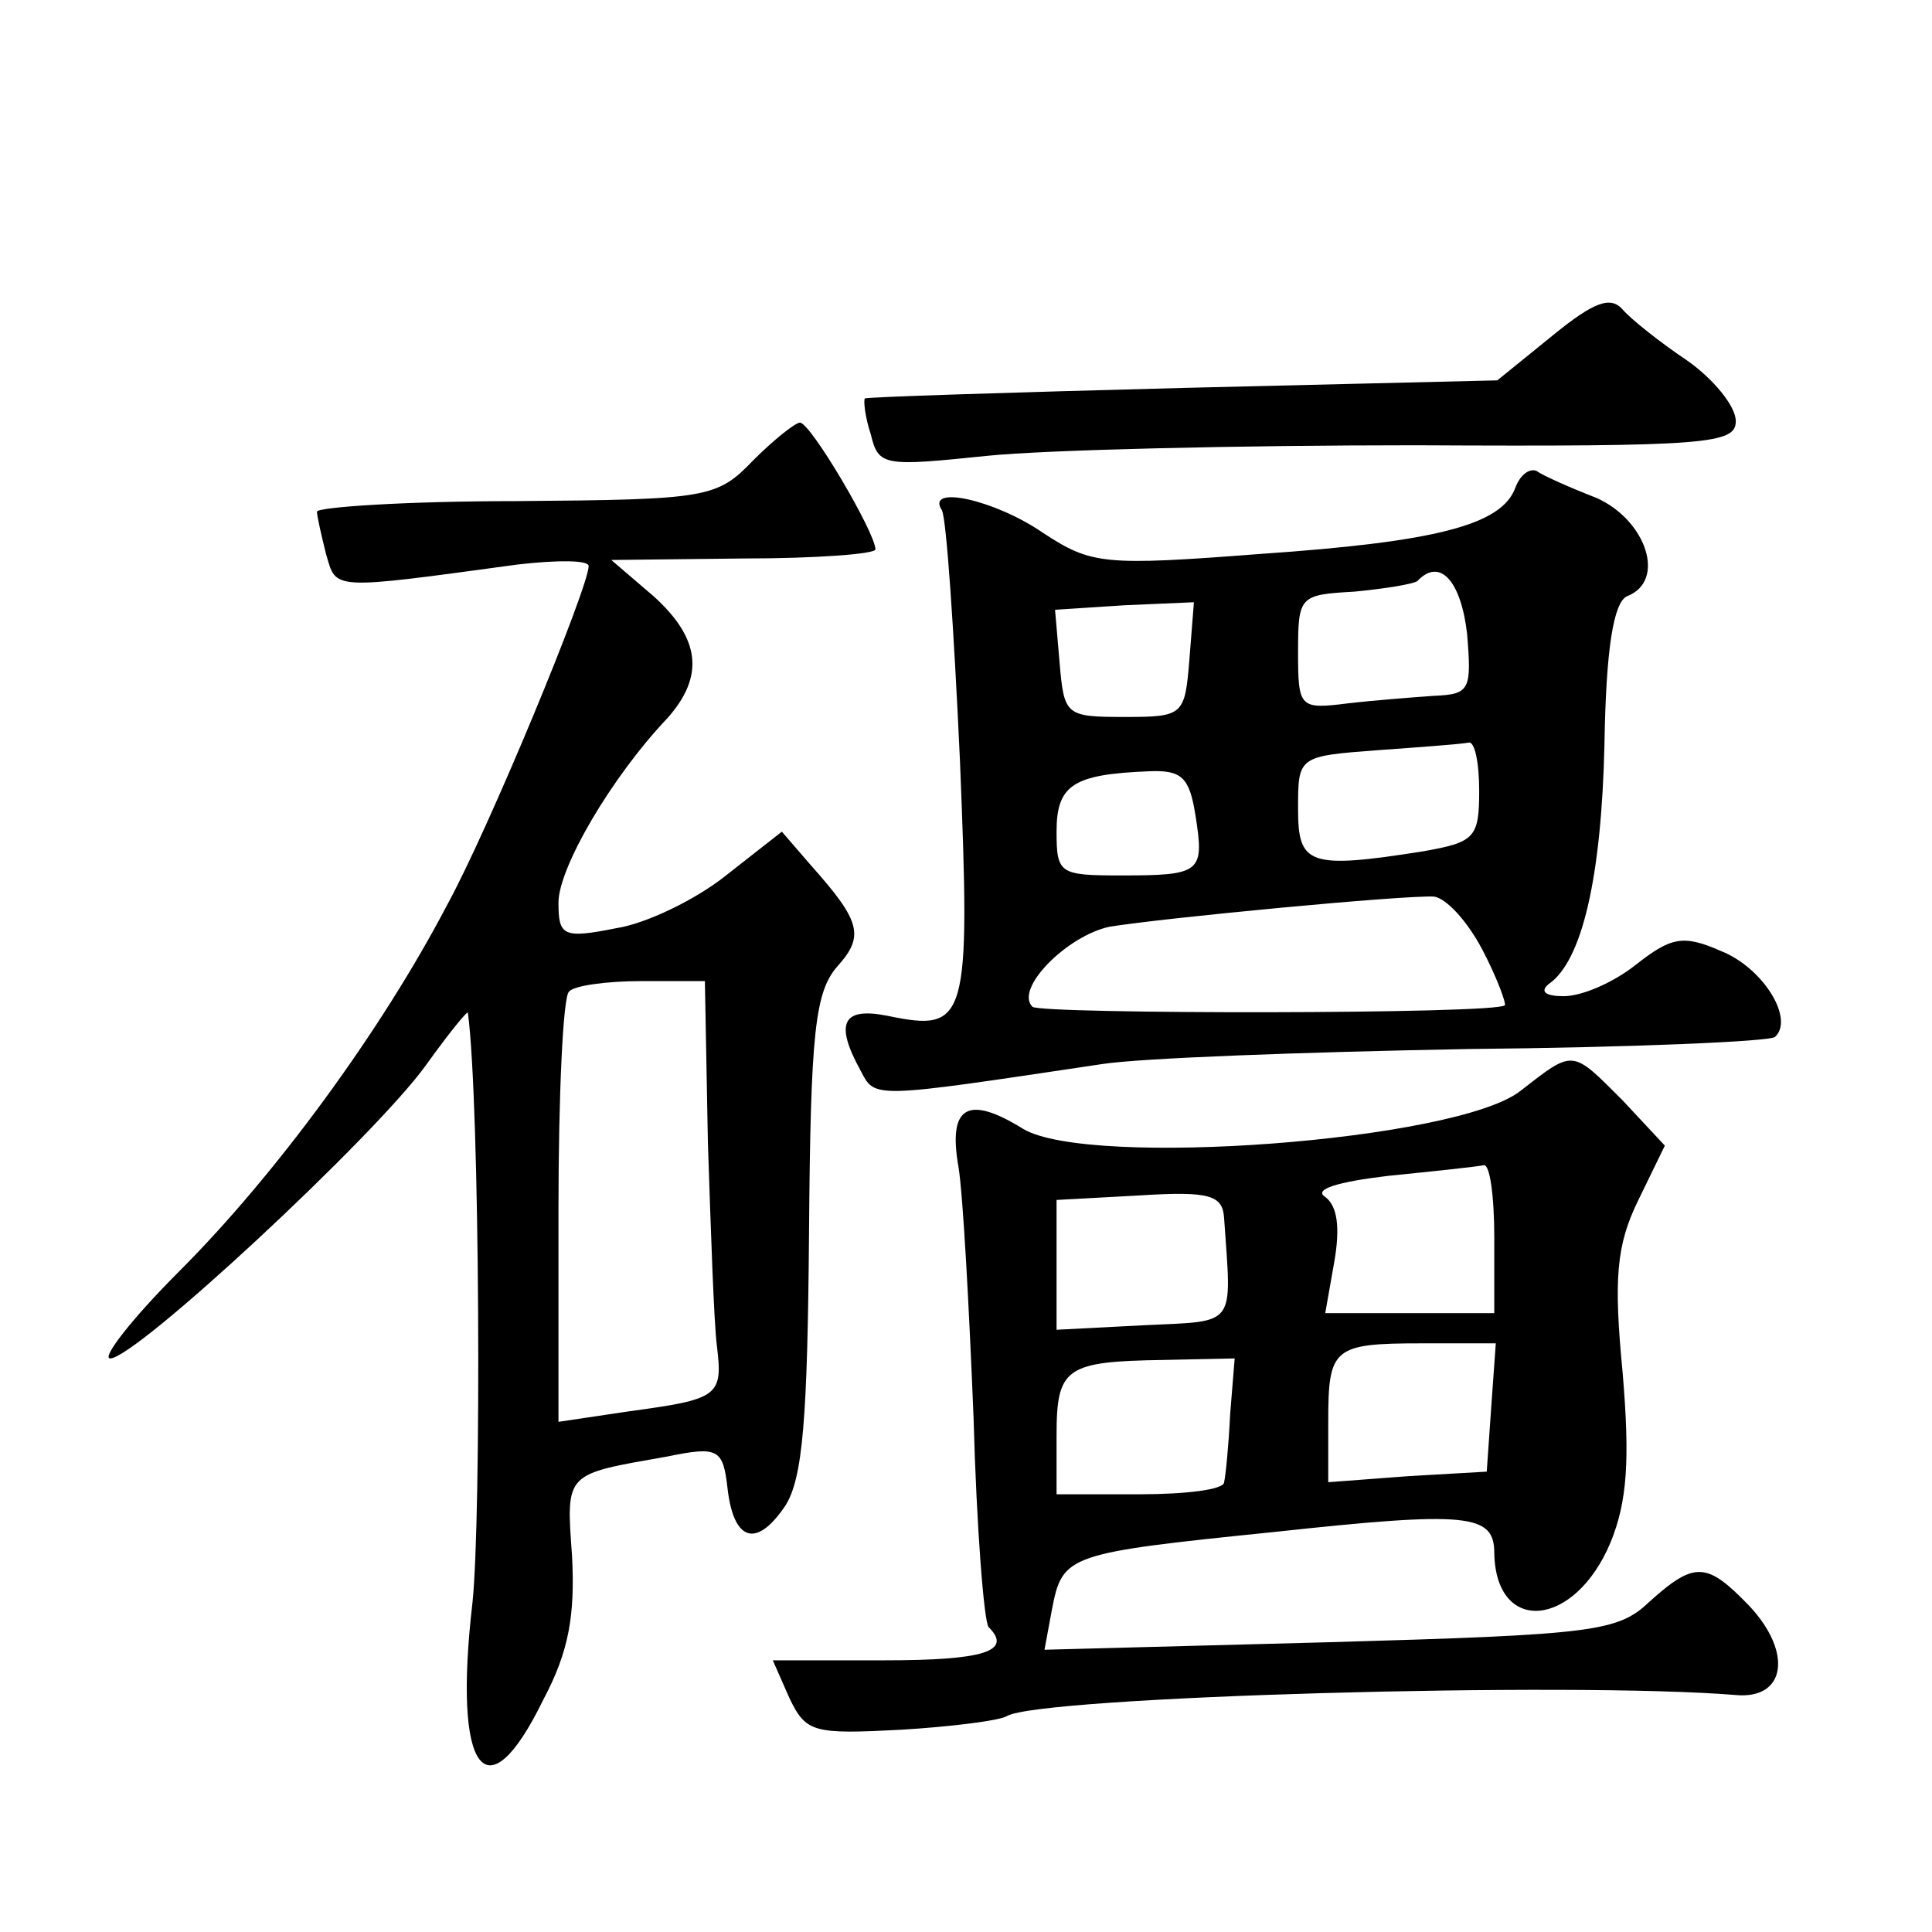
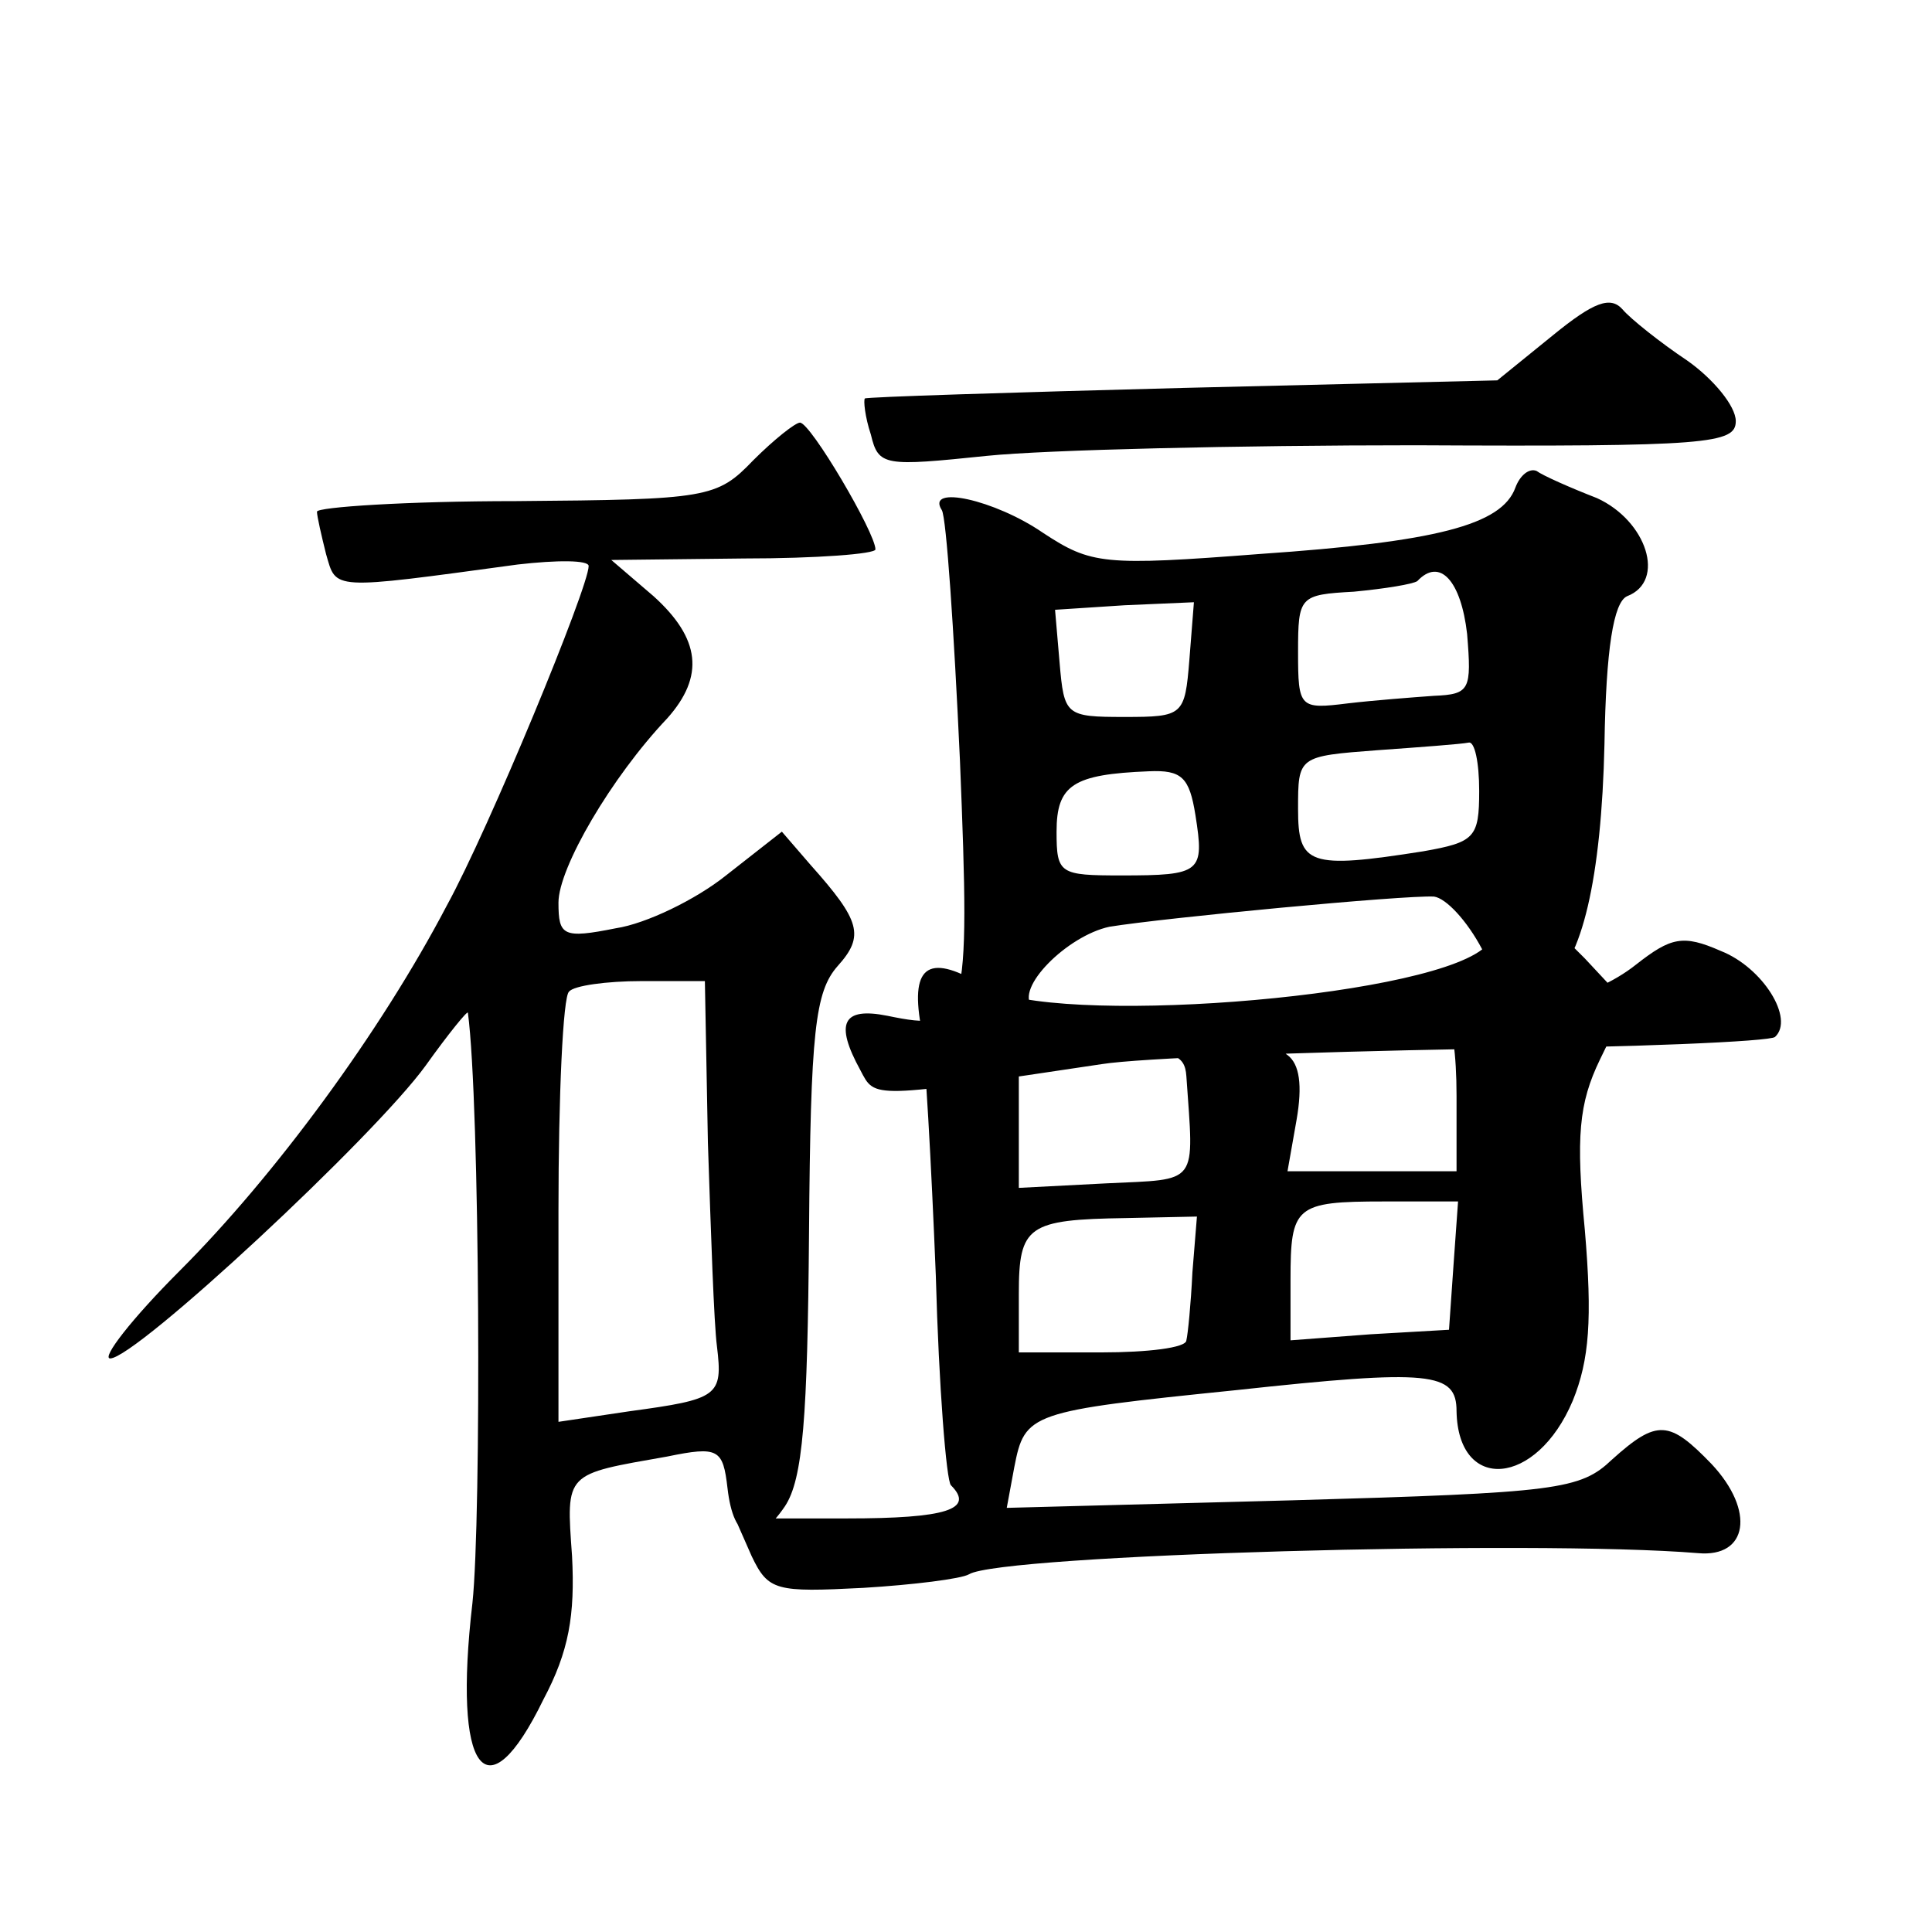
<svg xmlns="http://www.w3.org/2000/svg" version="1.0" width="128pt" height="128pt" viewBox="0 0 128 128" preserveAspectRatio="xMidYMid meet">
  <g transform="translate(0,128) scale(0.1,-0.1)" fill="#0" stroke="none">
-     <path d="M1029 1058 l-37 -30 -208 -5 c-115 -3 -210 -6 -211 -7 -1 -1 0 -12 4 -24 5 -21 9 -21 77 -14 39 4 167 7 284 7 194 -1 212 1 212 16 0 10 -15 28 -32 40 -18 12 -38 28 -43 34 -8 9 -19 5 -46 -17z M499 975 c-24 -25 -30 -26 -157 -27 -73 0 -132 -4 -132 -7 0 -3 3 -16 6 -28 7 -24 2 -24 127 -7 26 3 47 3 47 -1 0 -14 -66 -174 -94 -225 -44 -84 -114 -179 -177 -242 -32 -32 -52 -58 -46 -58 17 0 175 147 209 194 15 21 28 37 28 35 8 -60 9 -335 3 -391 -13 -112 9 -142 47 -64 17 32 21 56 19 95 -4 56 -5 54 63 66 34 7 37 5 40 -21 4 -35 19 -40 38 -12 12 18 15 59 16 181 1 134 4 160 19 177 18 20 15 30 -18 67 l-19 22 -37 -29 c-20 -16 -53 -32 -73 -35 -35 -7 -38 -5 -38 17 0 23 35 83 72 122 25 28 22 53 -9 81 l-28 24 88 1 c48 0 87 3 87 6 0 11 -43 84 -50 84 -3 0 -17 -11 -31 -25z m-30 -452 c2 -60 4 -120 6 -135 4 -33 1 -35 -58 -43 l-47 -7 0 140 c0 76 3 142 7 145 3 4 25 7 48 7 l42 0 2 -107z M1004 957 c-9 -25 -53 -36 -169 -44 -104 -8 -112 -7 -144 14 -32 22 -78 32 -67 15 3 -5 8 -79 12 -166 7 -173 5 -180 -48 -169 -30 6 -35 -5 -18 -36 10 -19 6 -19 160 4 25 4 134 8 243 10 108 1 200 5 203 8 13 12 -8 46 -36 57 -25 11 -33 9 -56 -9 -15 -12 -36 -21 -48 -21 -12 0 -16 3 -10 8 22 15 35 70 37 159 1 63 6 94 15 98 26 10 13 50 -20 65 -18 7 -36 15 -40 18 -5 2 -11 -3 -14 -11z m-32 -97 c3 -37 2 -40 -22 -41 -14 -1 -40 -3 -57 -5 -32 -4 -33 -3 -33 34 0 37 1 38 37 40 21 2 39 5 42 7 15 16 29 0 33 -35z m-184 -17 c-3 -37 -4 -38 -43 -38 -39 0 -40 1 -43 36 l-3 35 46 3 46 2 -3 -38z m192 -87 c0 -31 -3 -34 -37 -40 -76 -12 -83 -9 -83 28 0 35 0 35 53 39 28 2 55 4 60 5 4 1 7 -13 7 -32z m-188 -16 c6 -38 4 -40 -49 -40 -41 0 -43 1 -43 29 0 31 11 38 61 40 22 1 27 -4 31 -29z m190 -89 c10 -19 16 -36 15 -37 -5 -6 -308 -6 -313 -1 -12 12 23 47 51 53 37 6 195 21 215 20 8 -1 22 -16 32 -35z M1007 557 c-43 -33 -285 -51 -329 -25 -37 23 -50 15 -43 -25 3 -18 7 -92 10 -166 2 -74 7 -136 10 -139 16 -16 -3 -22 -69 -22 l-74 0 11 -25 c11 -23 16 -24 74 -21 33 2 65 6 70 9 21 13 374 23 483 14 33 -3 38 28 9 59 -28 29 -36 30 -66 3 -21 -20 -36 -22 -212 -27 l-189 -5 5 27 c7 36 10 37 147 51 129 14 146 12 146 -14 1 -54 53 -50 77 7 11 27 13 54 8 113 -6 62 -4 84 10 113 l18 37 -28 30 c-34 34 -32 34 -68 6z m-17 -97 l0 -50 -56 0 -56 0 6 34 c4 23 2 37 -6 43 -8 5 8 10 42 14 30 3 58 6 63 7 4 1 7 -20 7 -48z m-179 13 c5 -73 9 -68 -53 -71 l-58 -3 0 43 0 43 55 3 c47 3 55 0 56 -15z m177 -125 l-3 -43 -52 -3 -53 -4 0 40 c0 49 3 52 62 52 l49 0 -3 -42z m-173 -5 c-1 -21 -3 -41 -4 -45 0 -5 -26 -8 -56 -8 l-55 0 0 39 c0 45 6 49 71 50 l47 1 -3 -37z" />
+     <path d="M1029 1058 l-37 -30 -208 -5 c-115 -3 -210 -6 -211 -7 -1 -1 0 -12 4 -24 5 -21 9 -21 77 -14 39 4 167 7 284 7 194 -1 212 1 212 16 0 10 -15 28 -32 40 -18 12 -38 28 -43 34 -8 9 -19 5 -46 -17z M499 975 c-24 -25 -30 -26 -157 -27 -73 0 -132 -4 -132 -7 0 -3 3 -16 6 -28 7 -24 2 -24 127 -7 26 3 47 3 47 -1 0 -14 -66 -174 -94 -225 -44 -84 -114 -179 -177 -242 -32 -32 -52 -58 -46 -58 17 0 175 147 209 194 15 21 28 37 28 35 8 -60 9 -335 3 -391 -13 -112 9 -142 47 -64 17 32 21 56 19 95 -4 56 -5 54 63 66 34 7 37 5 40 -21 4 -35 19 -40 38 -12 12 18 15 59 16 181 1 134 4 160 19 177 18 20 15 30 -18 67 l-19 22 -37 -29 c-20 -16 -53 -32 -73 -35 -35 -7 -38 -5 -38 17 0 23 35 83 72 122 25 28 22 53 -9 81 l-28 24 88 1 c48 0 87 3 87 6 0 11 -43 84 -50 84 -3 0 -17 -11 -31 -25z m-30 -452 c2 -60 4 -120 6 -135 4 -33 1 -35 -58 -43 l-47 -7 0 140 c0 76 3 142 7 145 3 4 25 7 48 7 l42 0 2 -107z M1004 957 c-9 -25 -53 -36 -169 -44 -104 -8 -112 -7 -144 14 -32 22 -78 32 -67 15 3 -5 8 -79 12 -166 7 -173 5 -180 -48 -169 -30 6 -35 -5 -18 -36 10 -19 6 -19 160 4 25 4 134 8 243 10 108 1 200 5 203 8 13 12 -8 46 -36 57 -25 11 -33 9 -56 -9 -15 -12 -36 -21 -48 -21 -12 0 -16 3 -10 8 22 15 35 70 37 159 1 63 6 94 15 98 26 10 13 50 -20 65 -18 7 -36 15 -40 18 -5 2 -11 -3 -14 -11z m-32 -97 c3 -37 2 -40 -22 -41 -14 -1 -40 -3 -57 -5 -32 -4 -33 -3 -33 34 0 37 1 38 37 40 21 2 39 5 42 7 15 16 29 0 33 -35z m-184 -17 c-3 -37 -4 -38 -43 -38 -39 0 -40 1 -43 36 l-3 35 46 3 46 2 -3 -38z m192 -87 c0 -31 -3 -34 -37 -40 -76 -12 -83 -9 -83 28 0 35 0 35 53 39 28 2 55 4 60 5 4 1 7 -13 7 -32z m-188 -16 c6 -38 4 -40 -49 -40 -41 0 -43 1 -43 29 0 31 11 38 61 40 22 1 27 -4 31 -29z m190 -89 c10 -19 16 -36 15 -37 -5 -6 -308 -6 -313 -1 -12 12 23 47 51 53 37 6 195 21 215 20 8 -1 22 -16 32 -35z c-43 -33 -285 -51 -329 -25 -37 23 -50 15 -43 -25 3 -18 7 -92 10 -166 2 -74 7 -136 10 -139 16 -16 -3 -22 -69 -22 l-74 0 11 -25 c11 -23 16 -24 74 -21 33 2 65 6 70 9 21 13 374 23 483 14 33 -3 38 28 9 59 -28 29 -36 30 -66 3 -21 -20 -36 -22 -212 -27 l-189 -5 5 27 c7 36 10 37 147 51 129 14 146 12 146 -14 1 -54 53 -50 77 7 11 27 13 54 8 113 -6 62 -4 84 10 113 l18 37 -28 30 c-34 34 -32 34 -68 6z m-17 -97 l0 -50 -56 0 -56 0 6 34 c4 23 2 37 -6 43 -8 5 8 10 42 14 30 3 58 6 63 7 4 1 7 -20 7 -48z m-179 13 c5 -73 9 -68 -53 -71 l-58 -3 0 43 0 43 55 3 c47 3 55 0 56 -15z m177 -125 l-3 -43 -52 -3 -53 -4 0 40 c0 49 3 52 62 52 l49 0 -3 -42z m-173 -5 c-1 -21 -3 -41 -4 -45 0 -5 -26 -8 -56 -8 l-55 0 0 39 c0 45 6 49 71 50 l47 1 -3 -37z" />
  </g>
</svg>